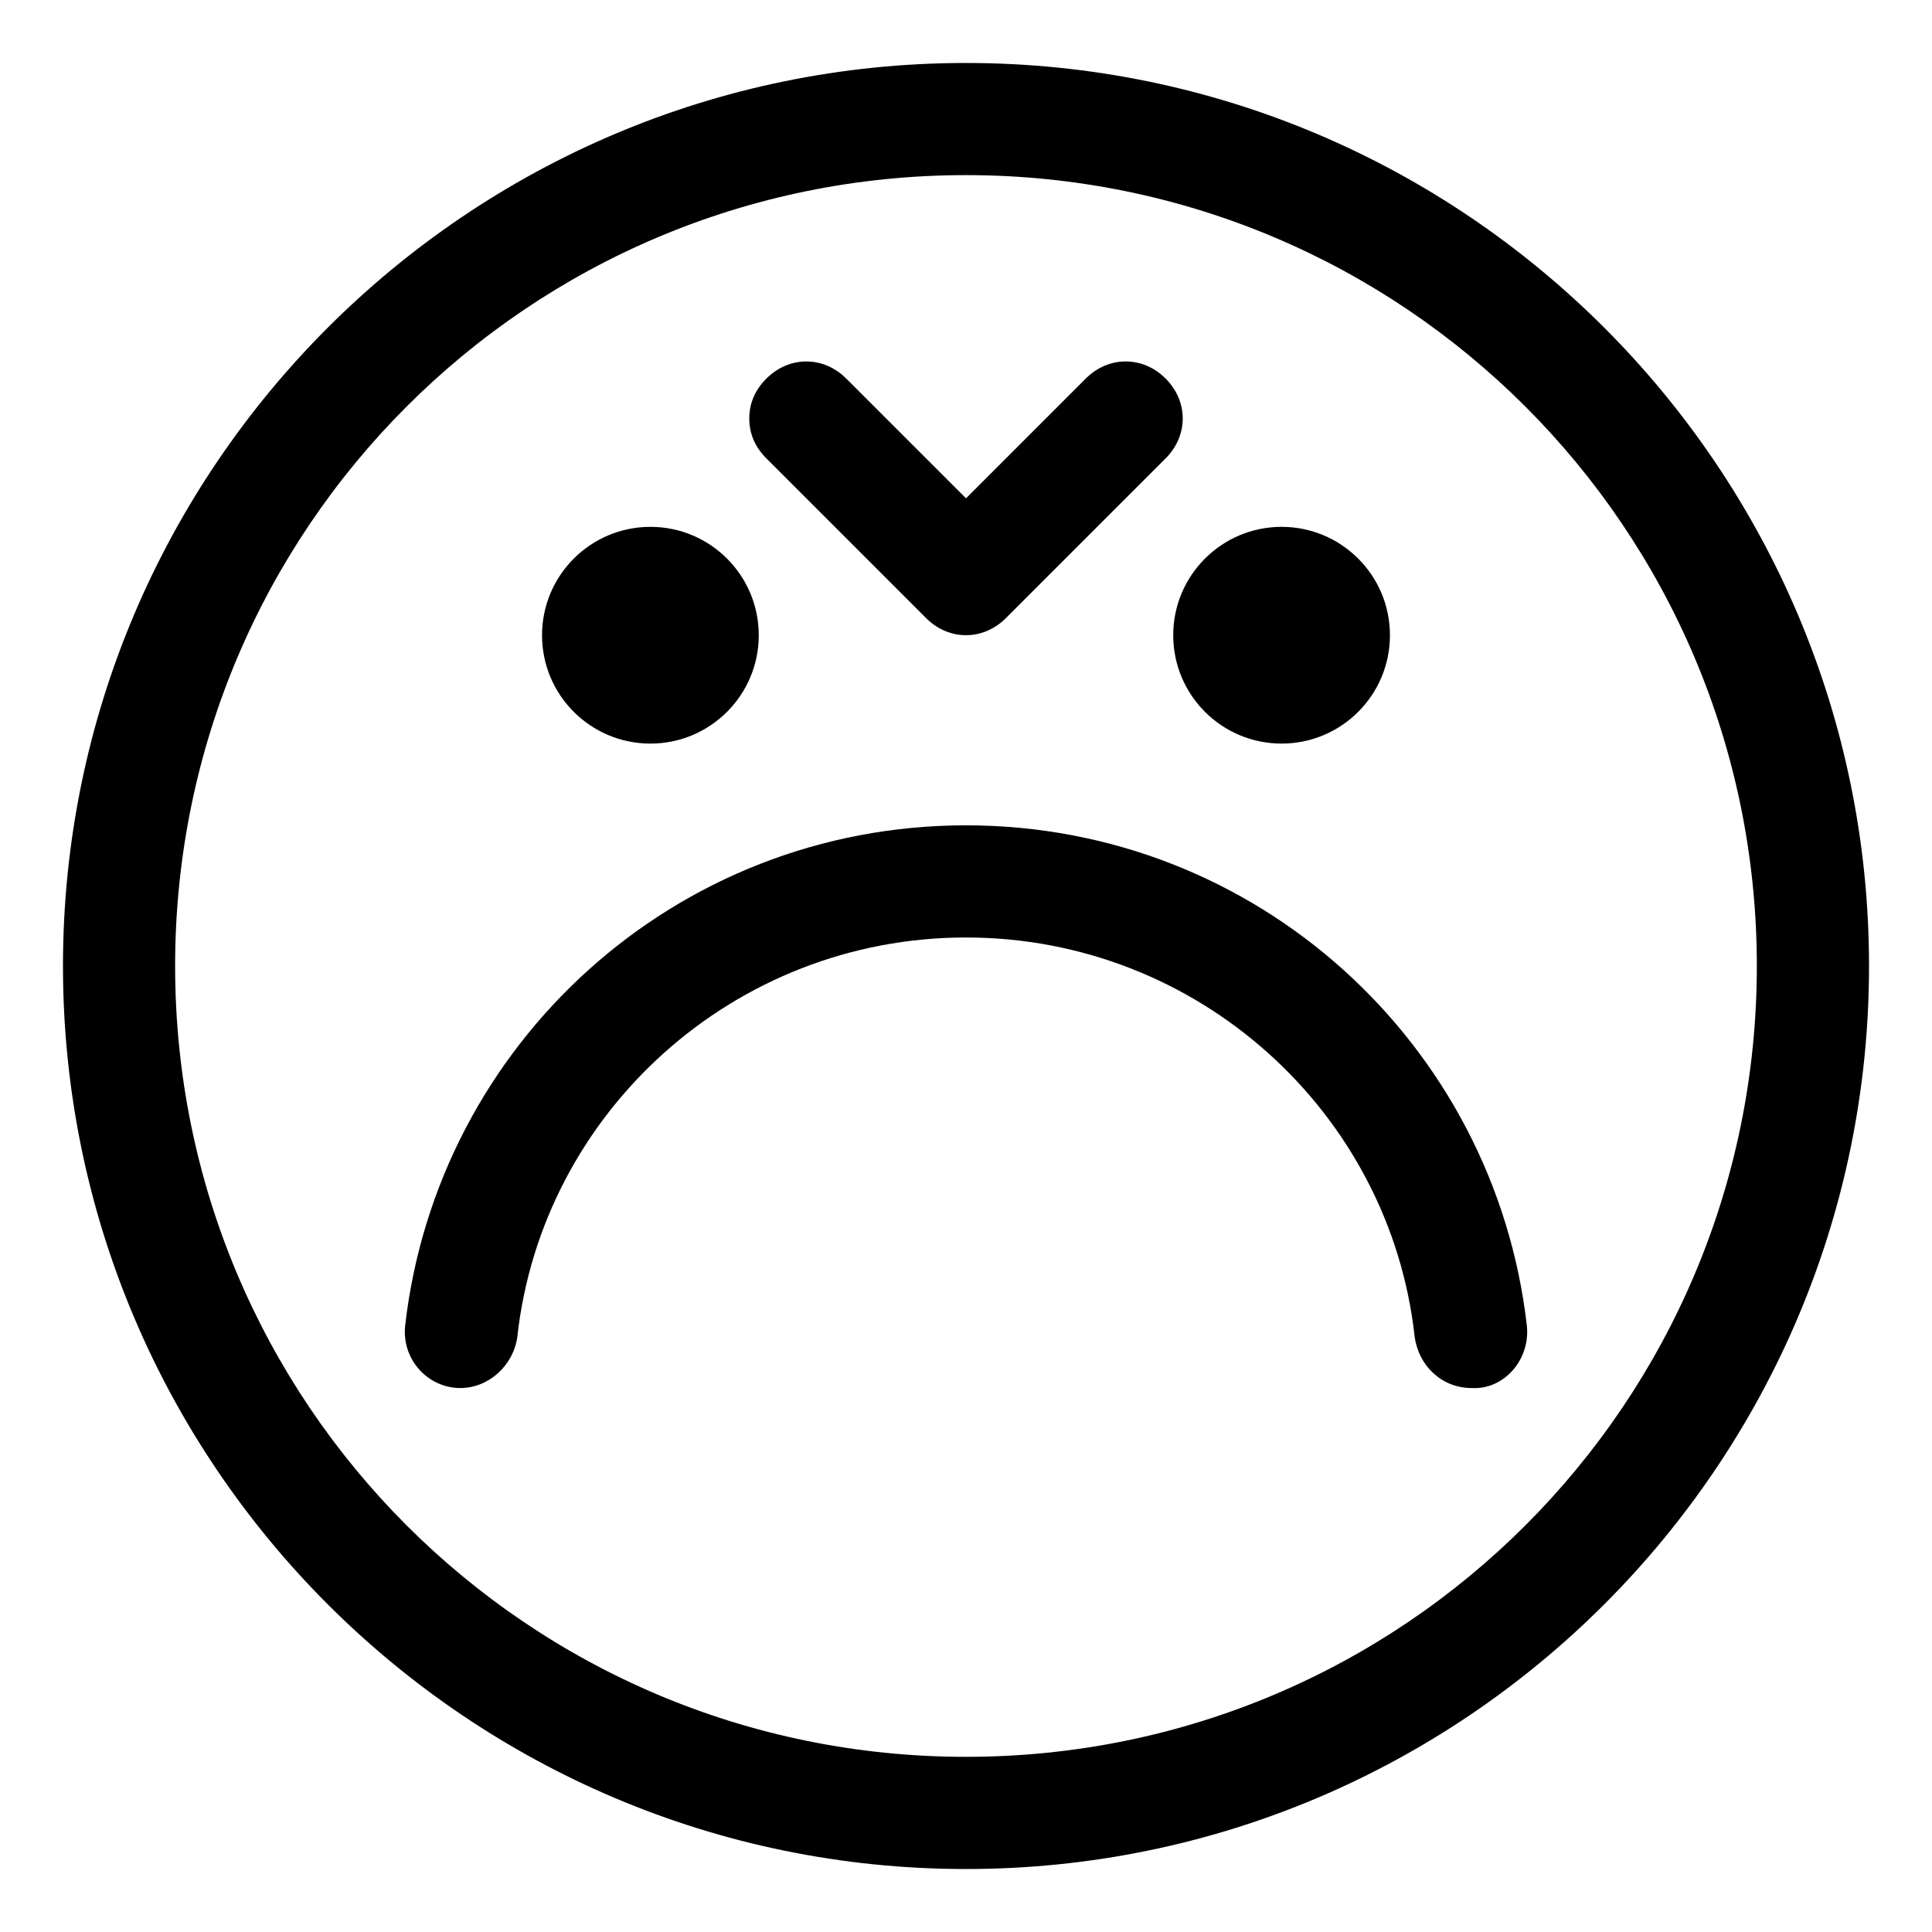
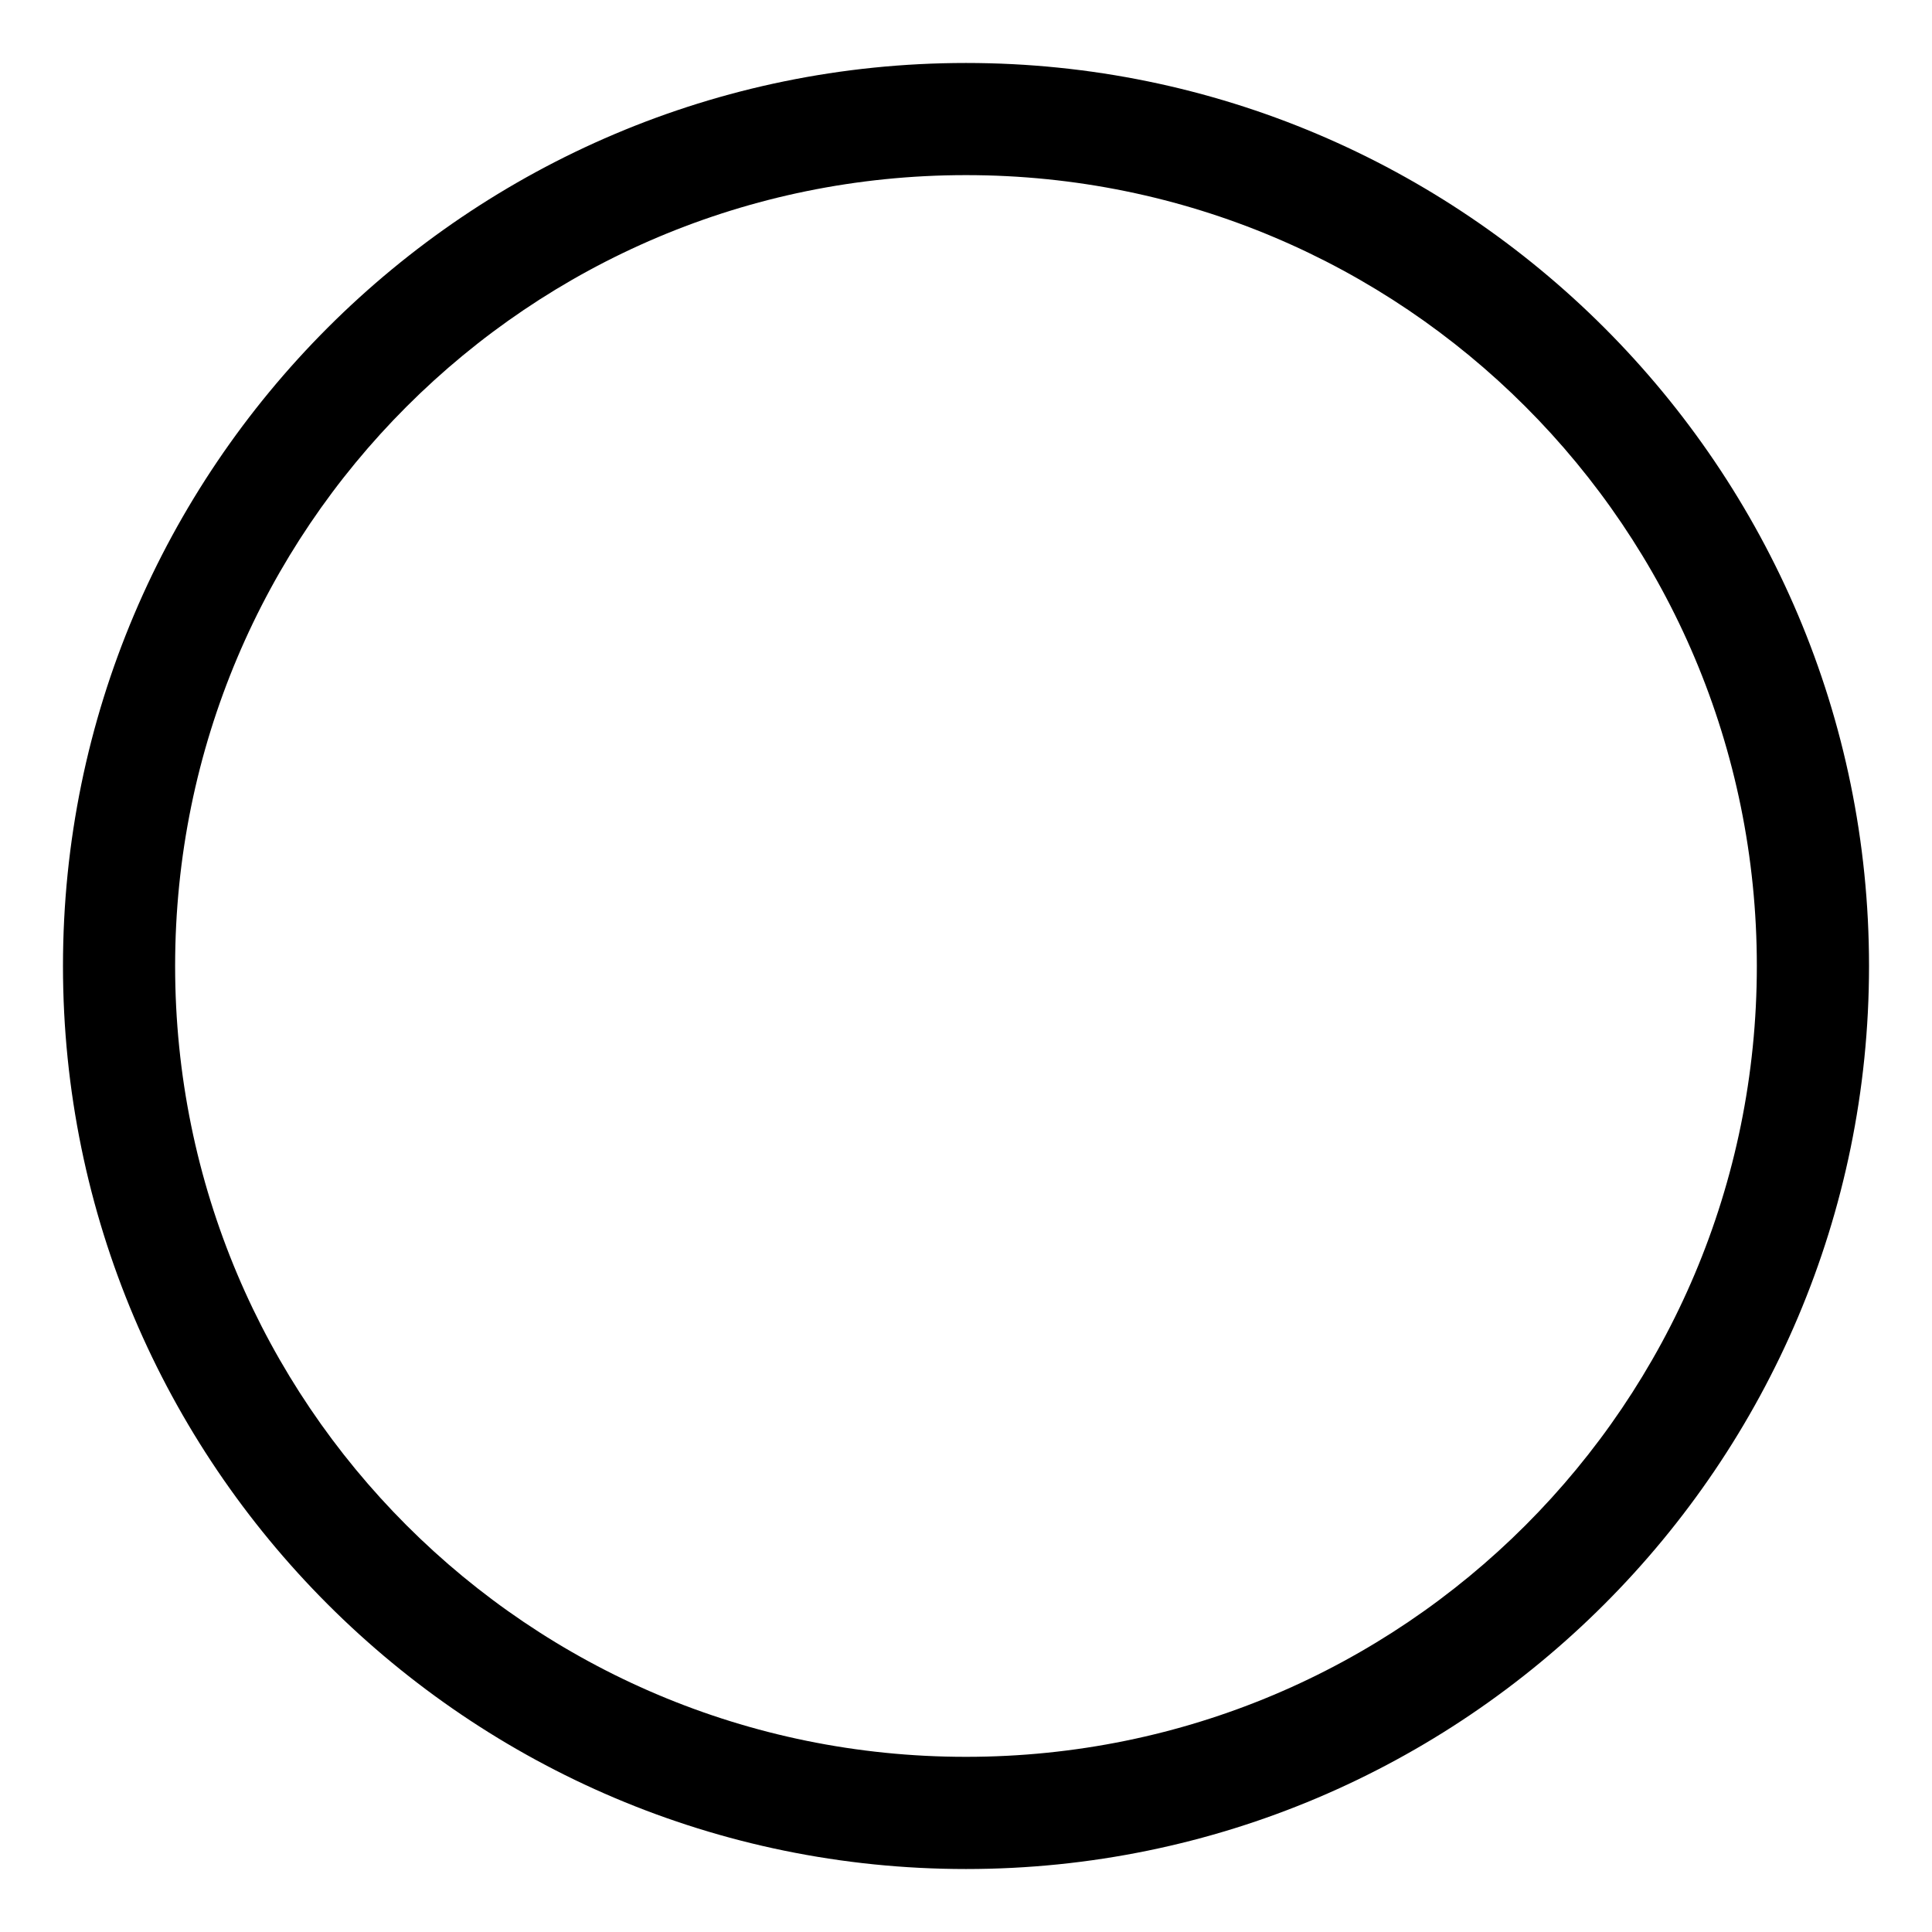
<svg xmlns="http://www.w3.org/2000/svg" fill="#000000" width="800px" height="800px" version="1.1" viewBox="144 144 512 512">
  <g>
    <path d="m400 160.69c-132 0-239.31 107.31-239.31 239.31s107.31 239.31 239.31 239.31c132 0 239.31-107.31 239.31-239.31 0-132-107.31-239.31-239.31-239.31zm0 448.89c-115.88 0-209.59-93.707-209.59-209.58 0-115.88 93.707-209.59 209.59-209.59 115.88 0 209.58 93.707 209.58 209.59 0 115.88-93.707 209.58-209.58 209.58z" />
-     <path d="m548.62 495.22c-8.562-74.562-71.539-132.5-148.62-132.5-77.086 0-140.06 57.941-148.62 132.5-1.008 9.07 6.047 16.625 14.609 16.625 7.559 0 14.105-6.047 15.113-13.602 6.551-59.449 57.434-105.8 118.9-105.8s112.35 46.352 118.9 105.8c1.008 7.559 7.055 13.602 15.113 13.602 8.57 0.504 15.621-7.559 14.613-16.625z" />
-     <path d="m345.08 312.34c0 15.859-12.855 28.719-28.715 28.719-15.859 0-28.719-12.859-28.719-28.719 0-15.859 12.859-28.719 28.719-28.719 15.859 0 28.715 12.859 28.715 28.719" />
-     <path d="m512.35 312.34c0 15.859-12.855 28.719-28.715 28.719-15.863 0-28.719-12.859-28.719-28.719 0-15.859 12.855-28.719 28.719-28.719 15.859 0 28.715 12.859 28.715 28.719" />
-     <path d="m389.42 307.8c6.047 6.047 15.113 6.047 21.16 0l42.32-42.32c6.047-6.047 6.047-15.113 0-21.16-6.047-6.047-15.113-6.047-21.16 0l-31.738 31.742-31.738-31.738c-6.047-6.047-15.113-6.047-21.16 0-3.023 3.023-4.535 6.551-4.535 10.578 0 4.031 1.512 7.559 4.535 10.578z" />
  </g>
</svg>